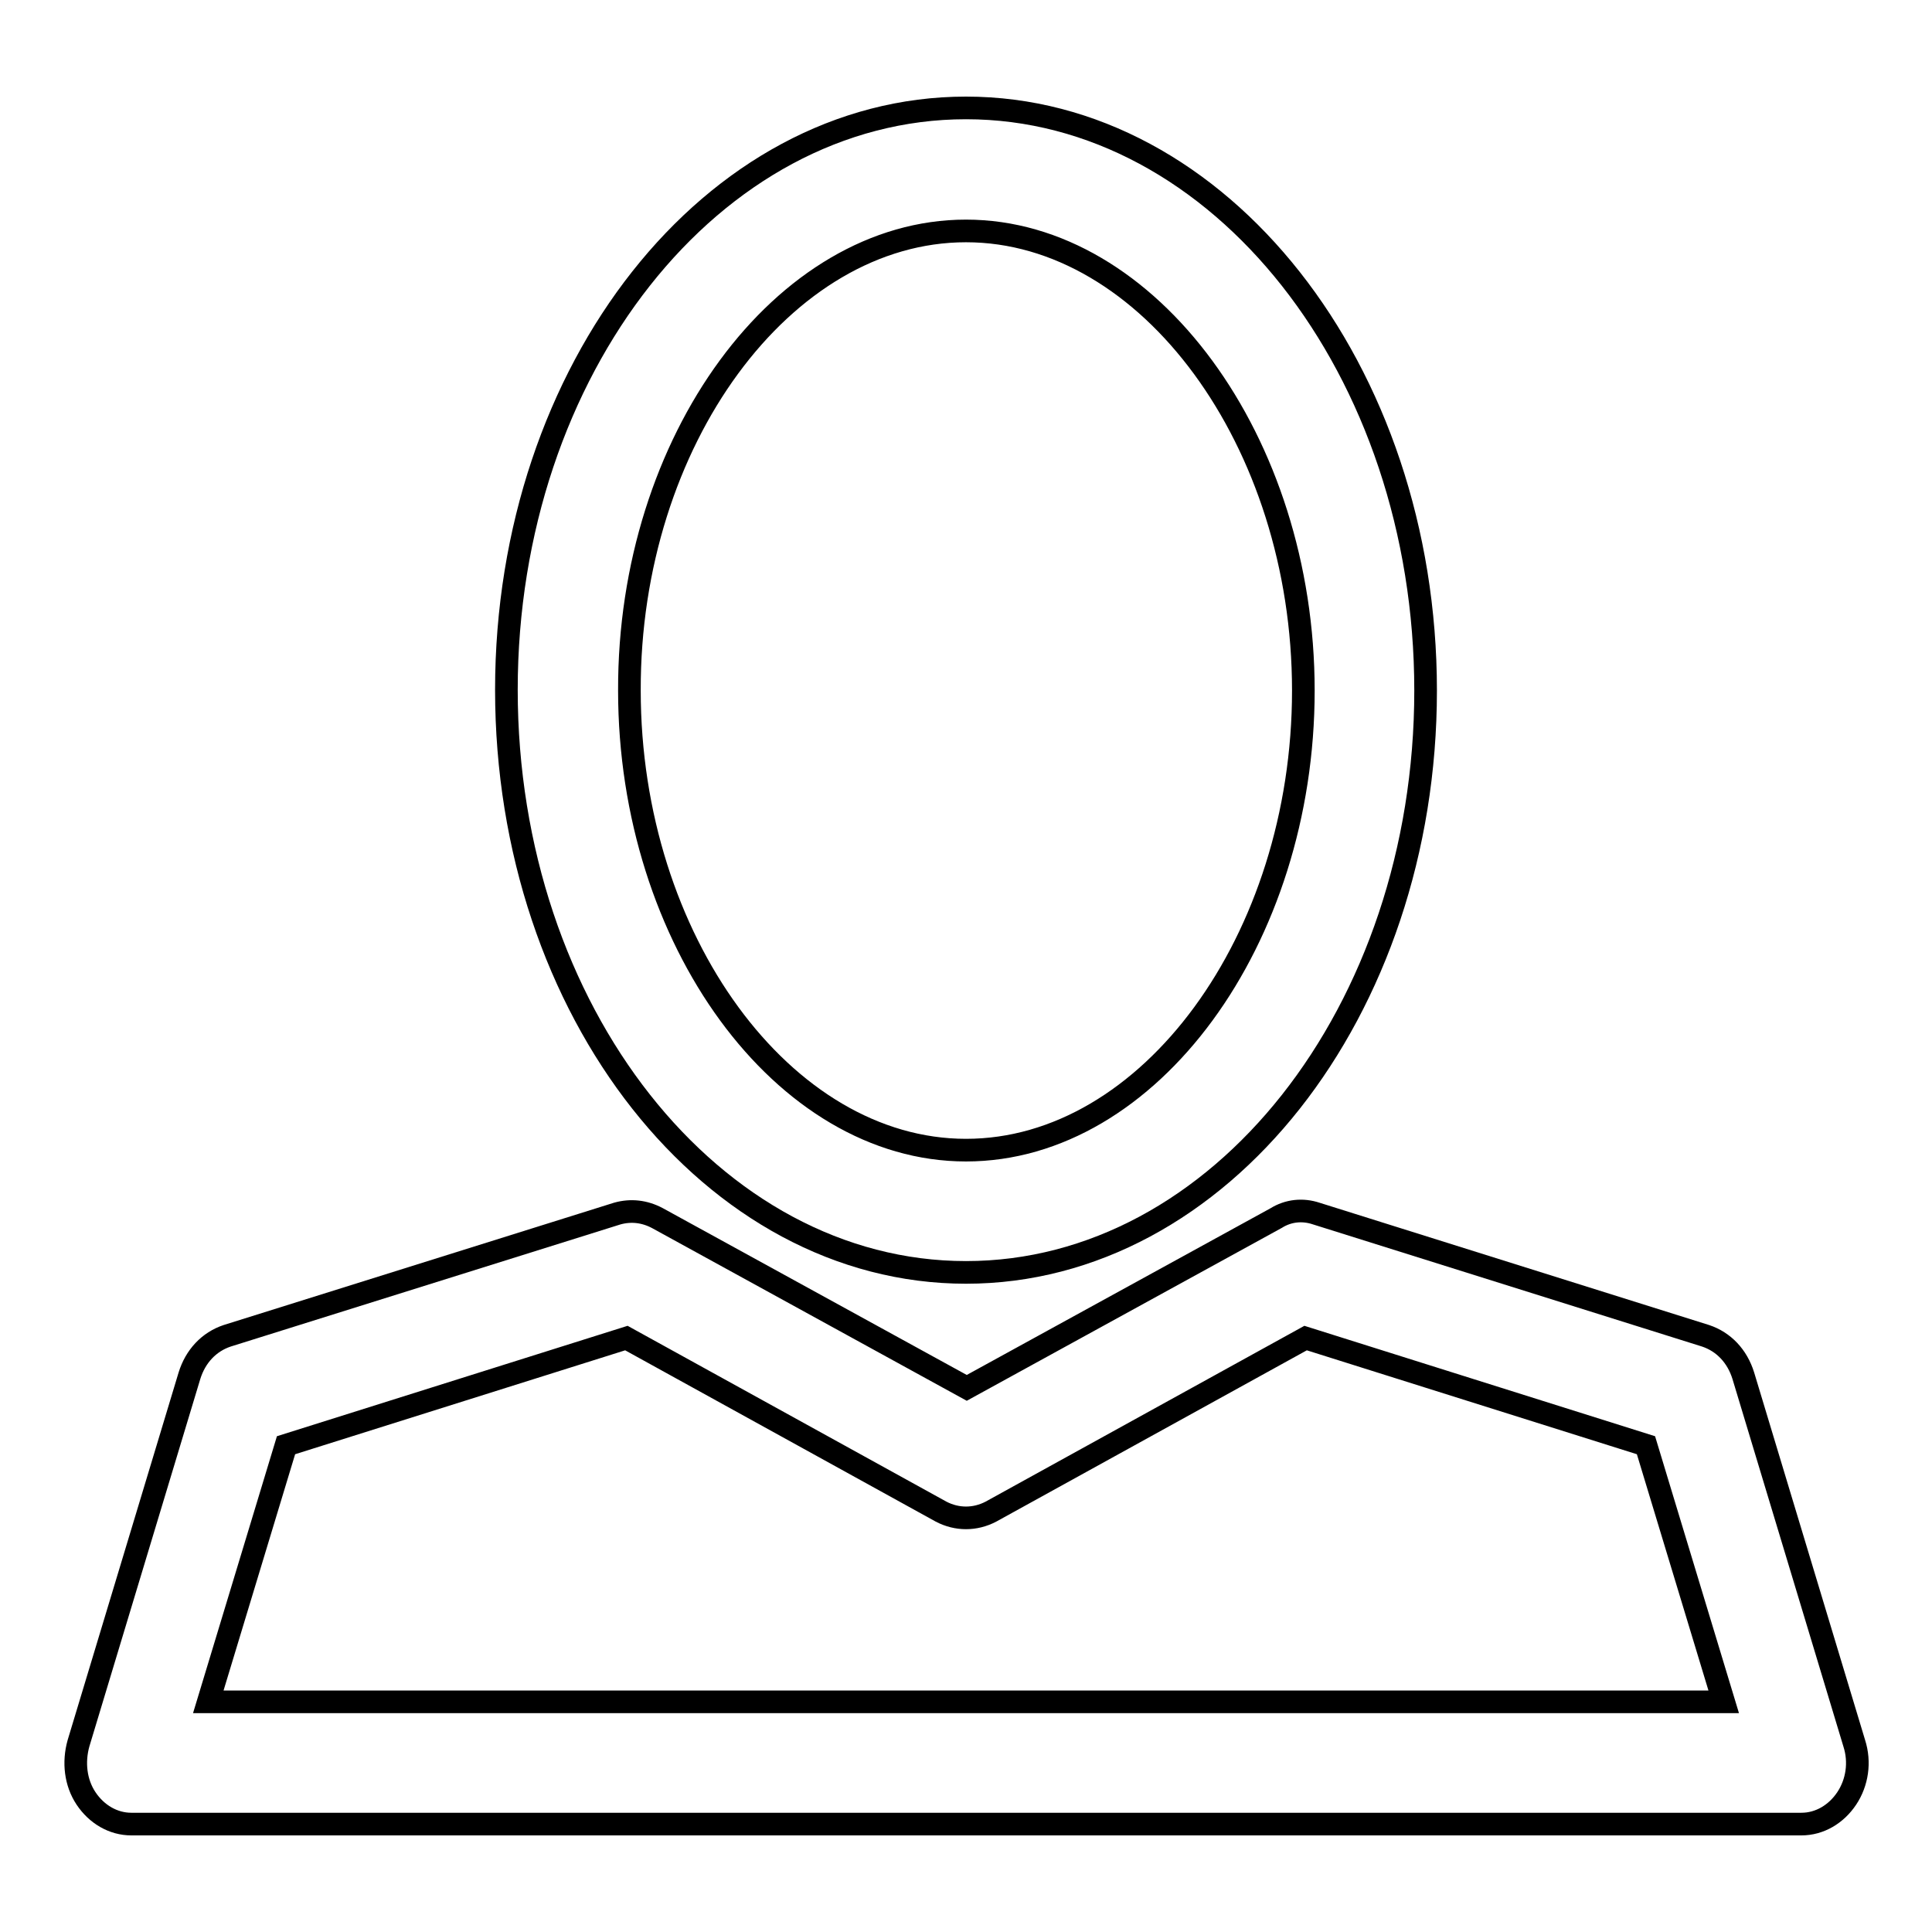
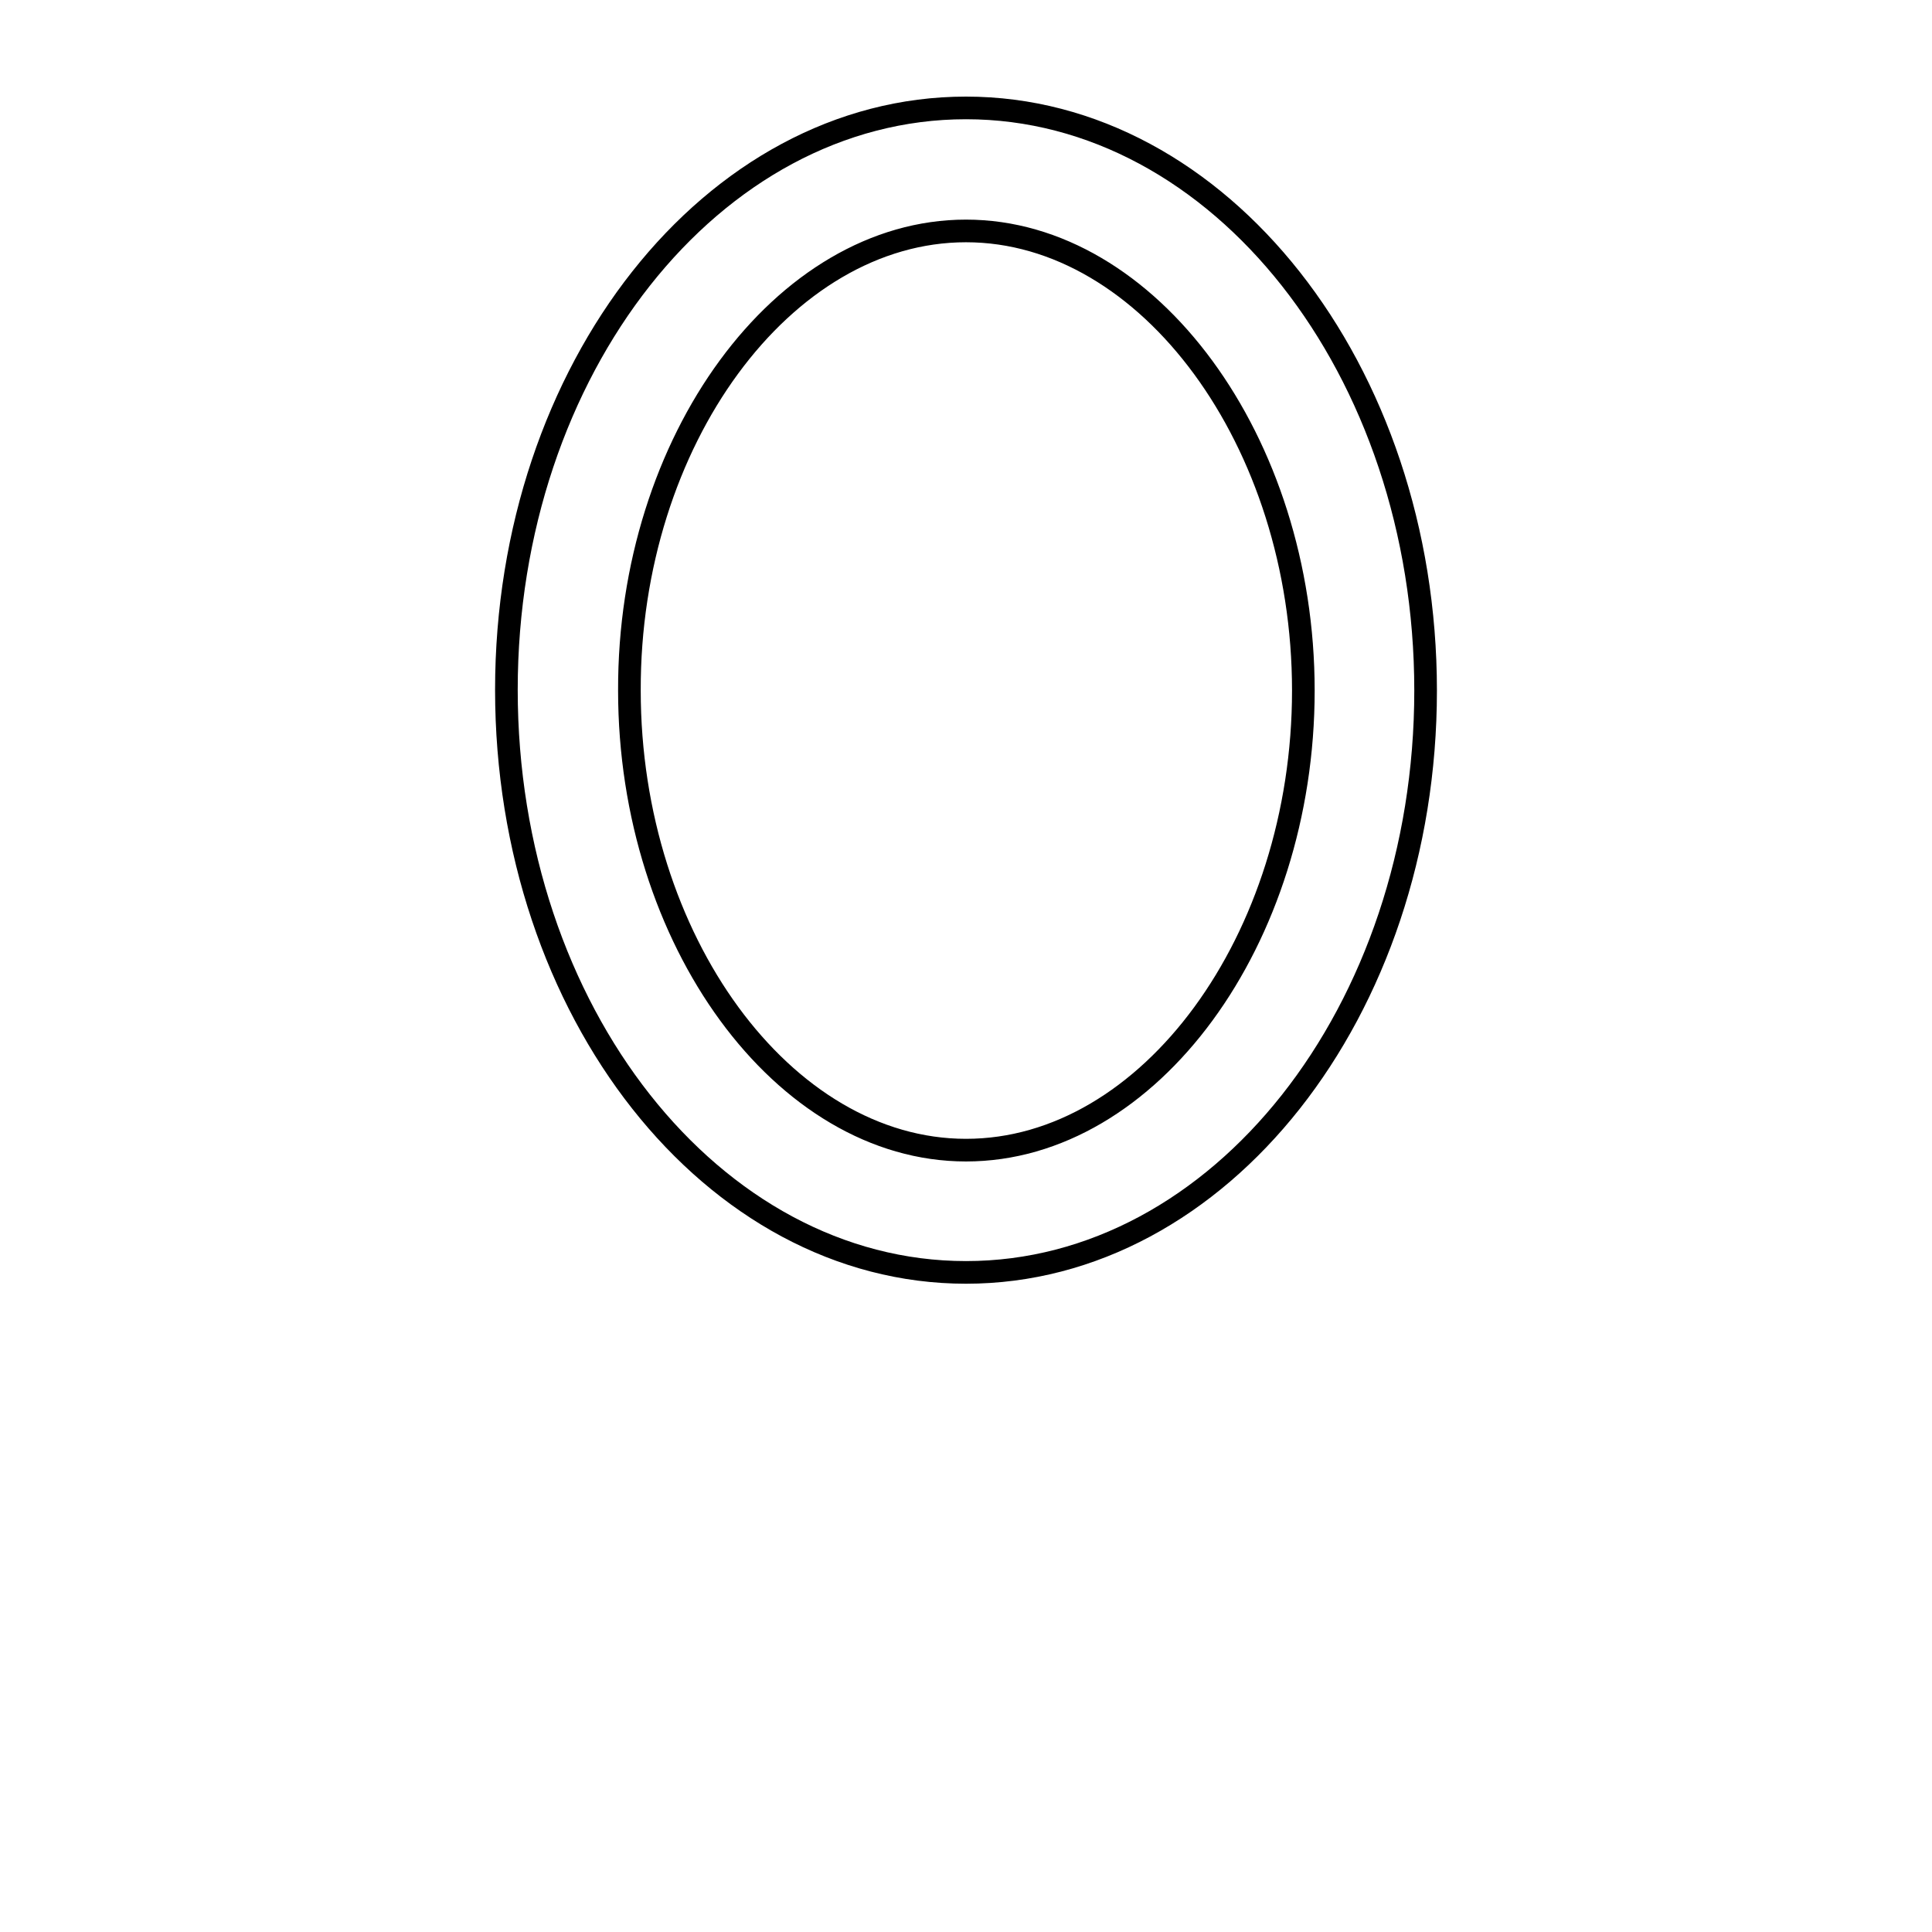
<svg xmlns="http://www.w3.org/2000/svg" version="1.1" x="0px" y="0px" viewBox="0 0 256 256" enable-background="new 0 0 256 256" xml:space="preserve">
  <g>
    <g>
      <path stroke-width="3" fill-opacity="0" stroke="#000000" d="M128,168.6c33.6,0,60.9-34.6,60.9-77.1S161.6,14.3,128,14.3c-33.6,0-60.9,34.6-60.9,77.1C67.1,134,94.4,168.6,128,168.6z M128,30.6c24.2,0,44.7,27.9,44.7,60.9c0,33-20.4,60.9-44.7,60.9c-24.2,0-44.6-27.9-44.6-60.9C83.3,58.4,103.8,30.6,128,30.6z" />
-       <path stroke-width="3" fill-opacity="0" stroke="#000000" d="M25.1,182.3L10.4,231c-0.7,2.5-0.4,5.2,1,7.3c1.4,2.1,3.6,3.4,6,3.4h221.3c2.4,0,4.6-1.3,6-3.4c1.4-2.1,1.8-4.8,1-7.3l-14.7-48.7c-0.8-2.6-2.6-4.5-5-5.3l-51.6-16.2c-1.8-0.6-3.7-0.4-5.3,0.6l-41,22.5l-41-22.5c-1.7-0.9-3.5-1.1-5.3-0.6L30.1,177C27.7,177.8,25.9,179.7,25.1,182.3z M83,177.3l41.7,23c2.1,1.1,4.5,1.1,6.6,0l41.7-23l45.1,14.2l10.3,34H27.6l10.3-34L83,177.3z" />
    </g>
  </g>
</svg>